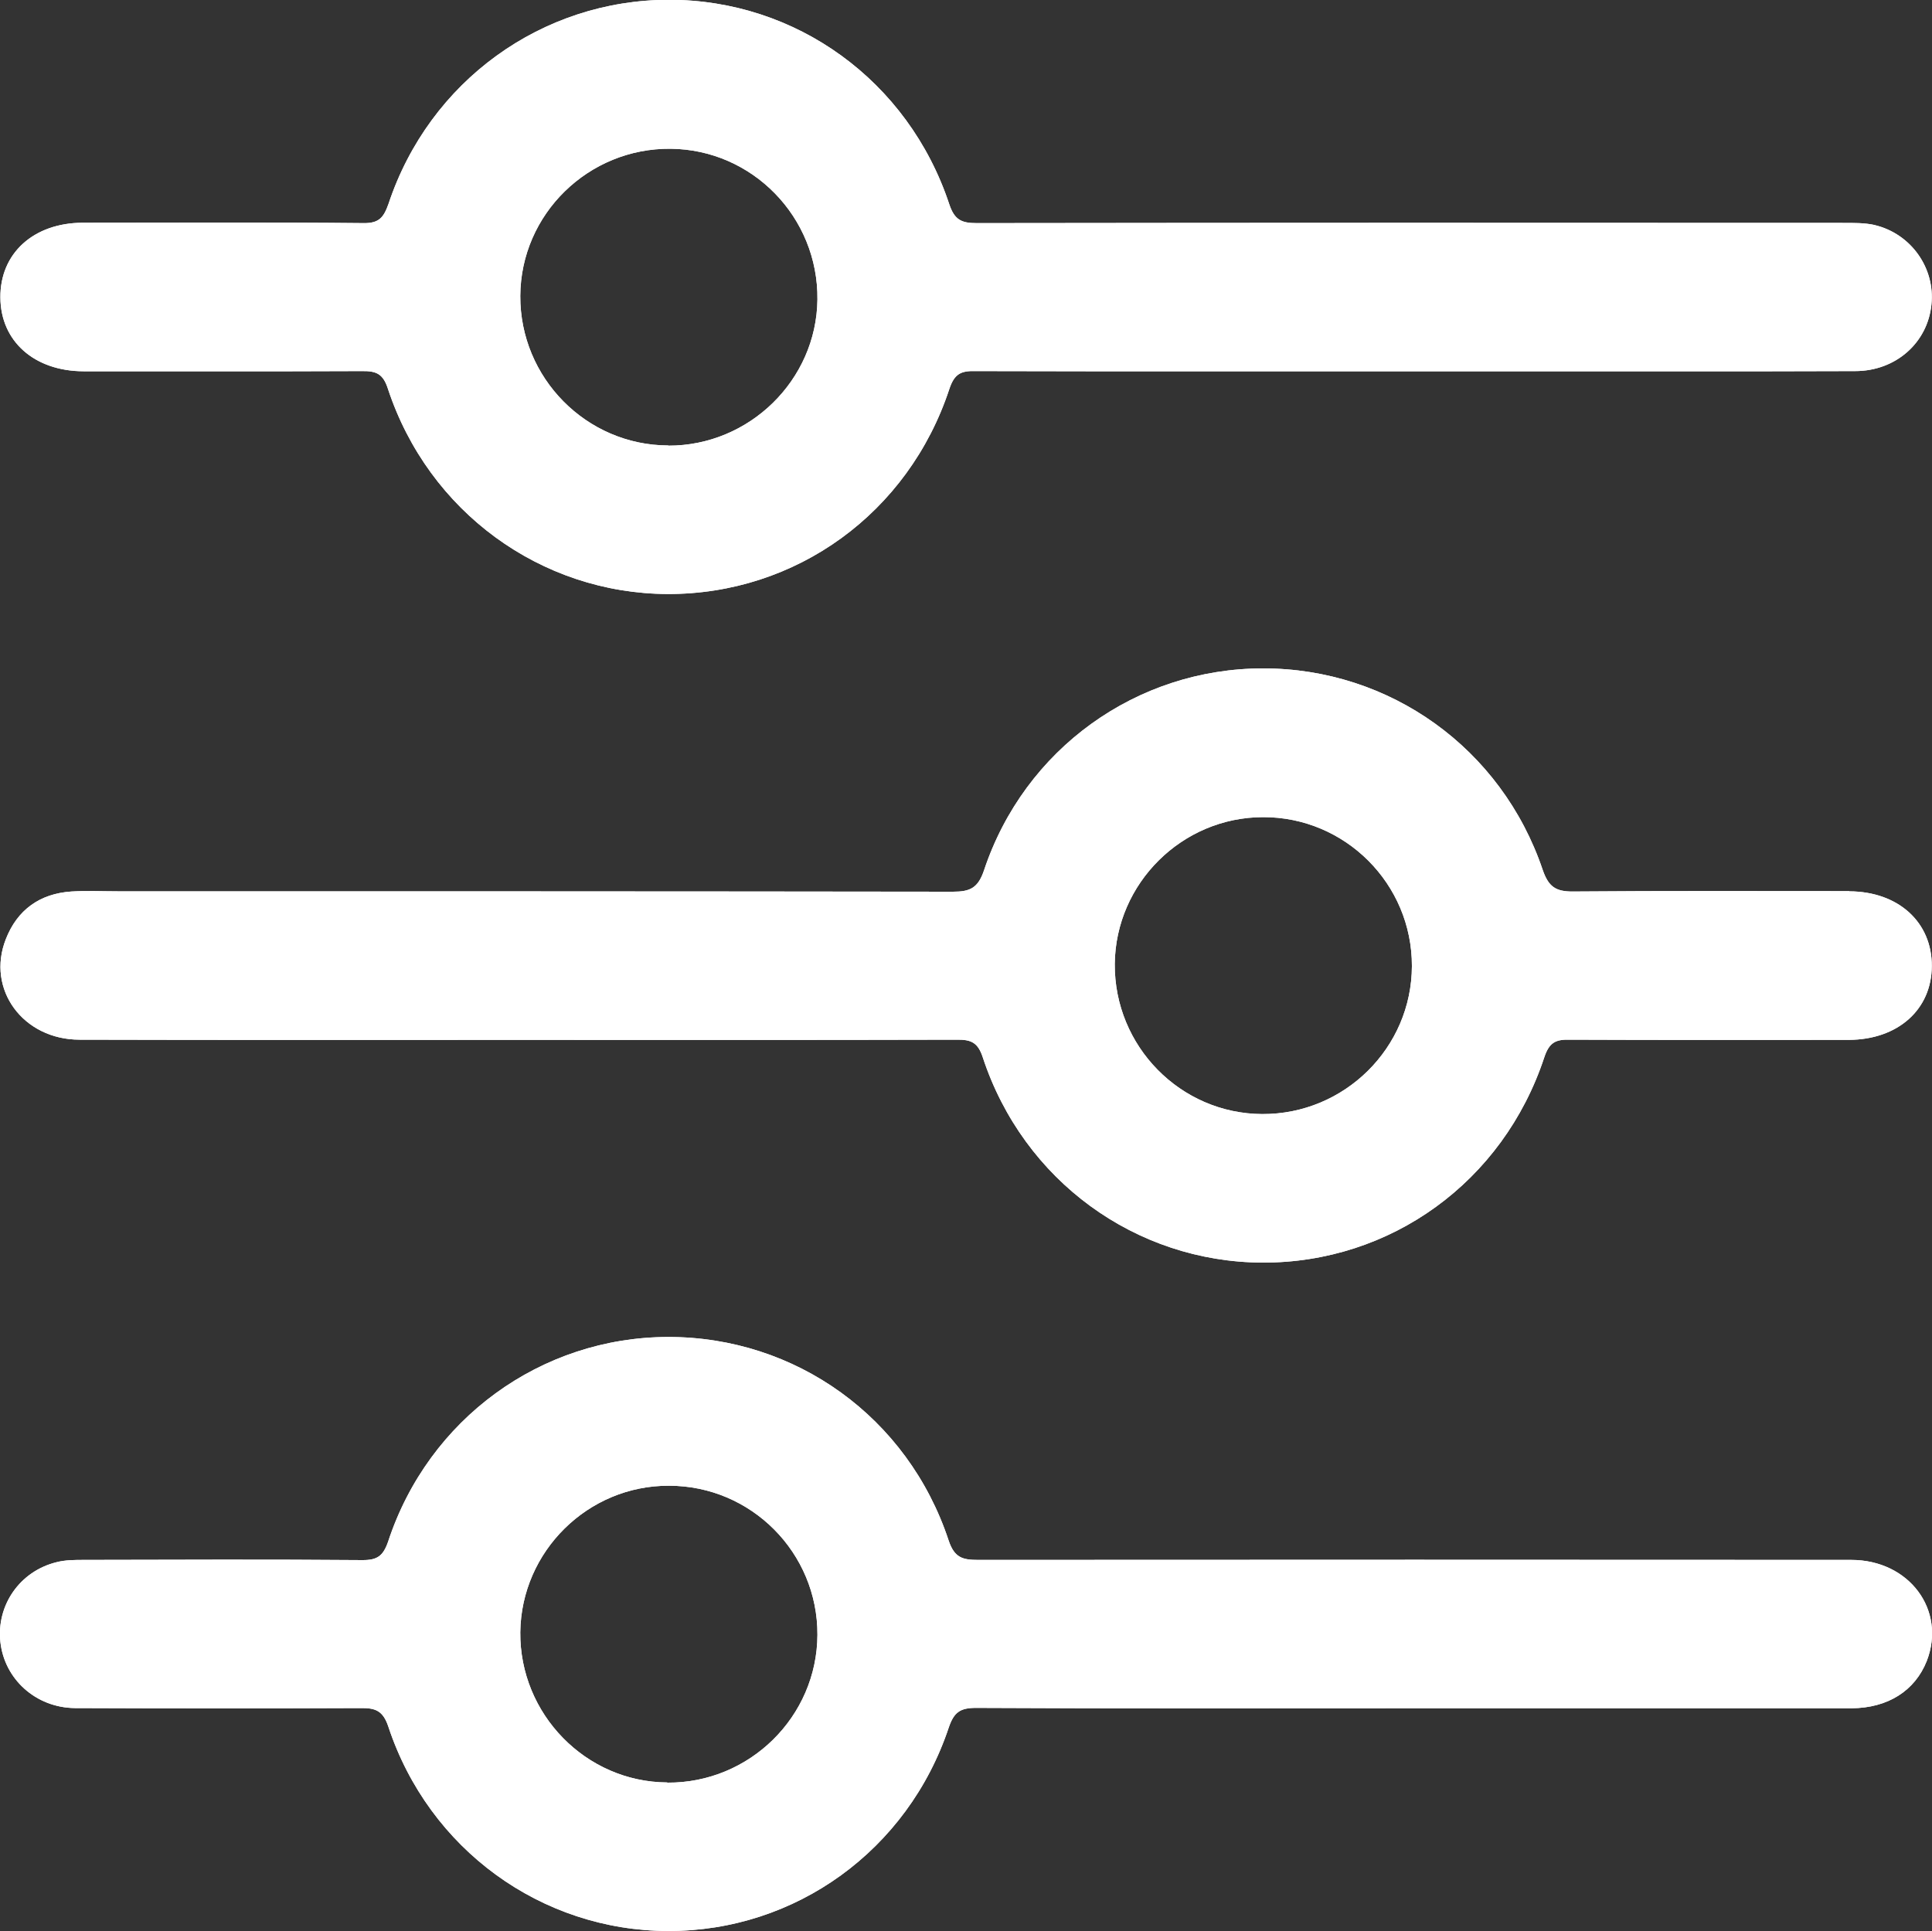
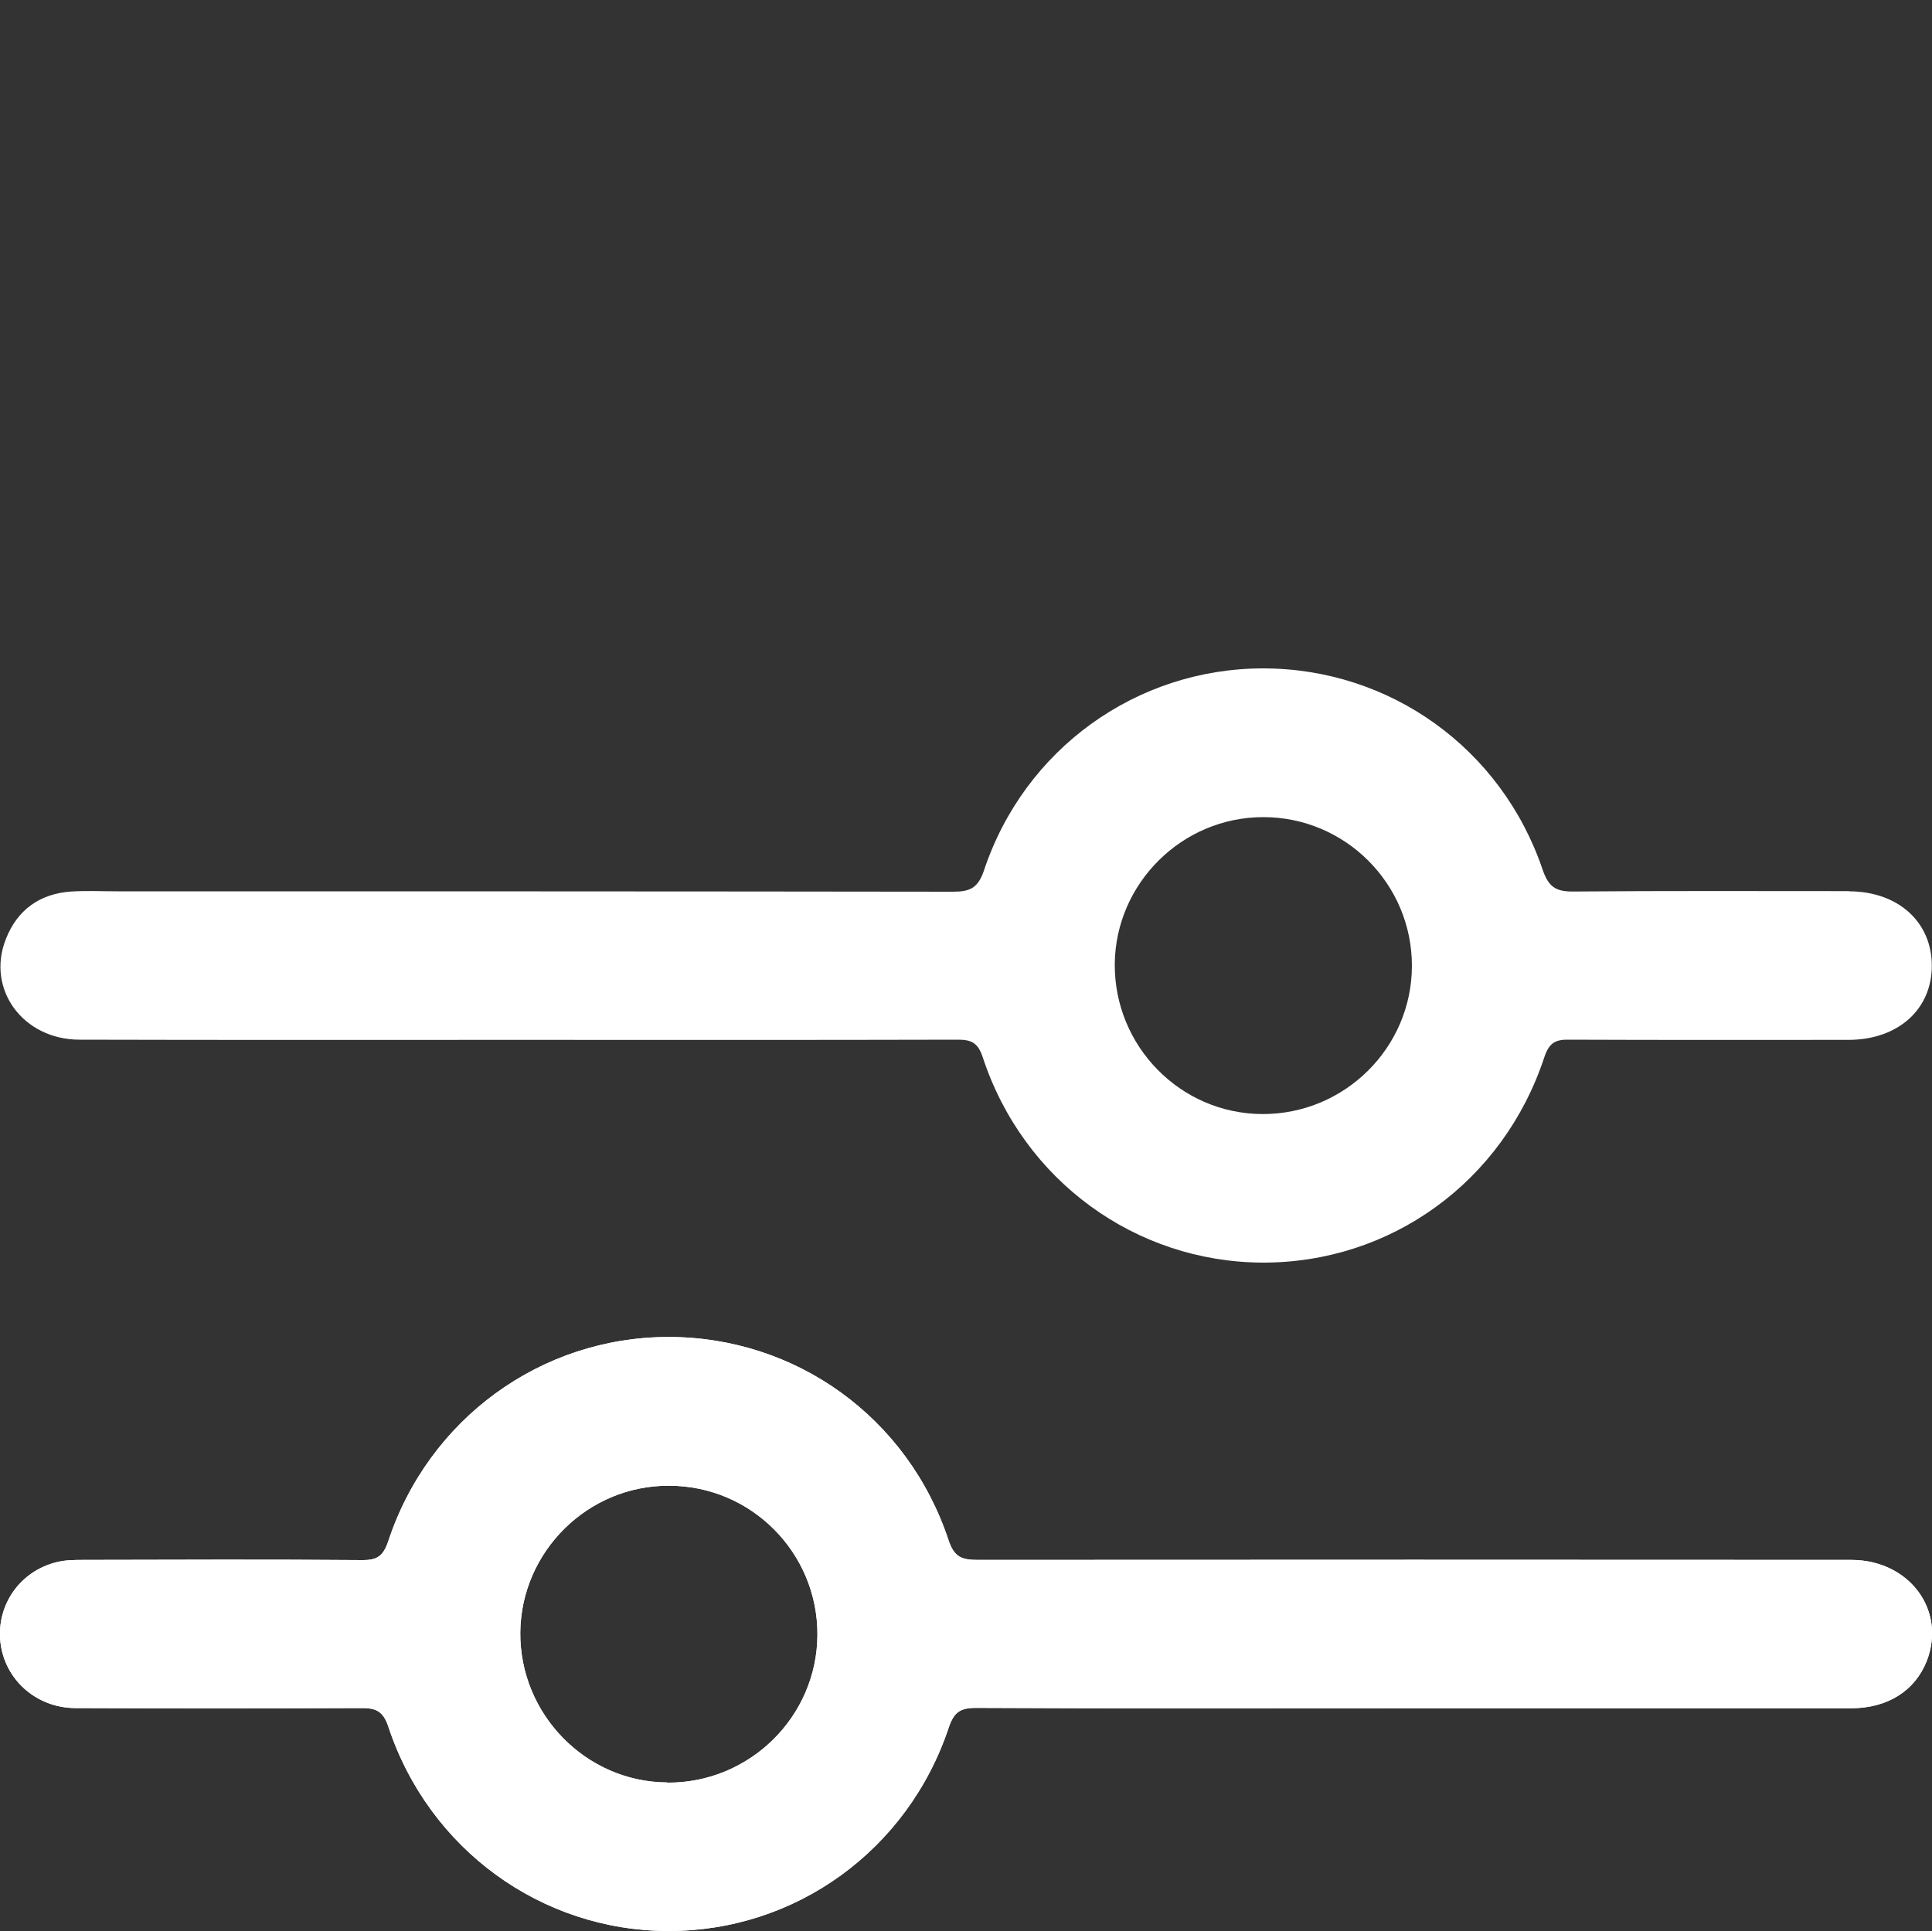
<svg xmlns="http://www.w3.org/2000/svg" id="Layer_2" data-name="Layer 2" viewBox="0 0 100 99.96">
  <rect x="0" y="0" width="100" height="99.96" fill="#333333" stroke="none" />
  <defs>
    <style>
      .cls-1 {
        fill: #fff;
        stroke-width: 0px;
      }
    </style>
  </defs>
  <g id="AaaS">
    <g>
      <path class="cls-1" d="M95.81,80.75c-15.06-.01-30.12-.01-45.18,0-.79,0-1.23-.1-1.53-1.01-2.11-6.38-7.93-10.54-14.52-10.53-6.57.01-12.4,4.23-14.49,10.59-.26.75-.56.96-1.32.96-4.81-.04-9.62-.02-14.42-.01-.48,0-.97,0-1.43.12-1.9.47-3.11,2.23-2.9,4.13.21,1.92,1.83,3.4,3.86,3.42,4.92.02,9.85.02,14.78,0,.76-.01,1.16.12,1.44.96,2.1,6.35,7.92,10.57,14.49,10.58,6.59.01,12.4-4.18,14.52-10.54.27-.79.59-1.01,1.41-1.01,7.57.04,15.15.02,22.71.02h22.6c1.89-.01,3.29-.91,3.9-2.45,1.02-2.63-.91-5.23-3.91-5.23ZM34.54,92.27c-4.22-.02-7.65-3.54-7.61-7.78.05-4.18,3.5-7.6,7.7-7.58,4.26,0,7.7,3.48,7.68,7.72-.02,4.24-3.52,7.68-7.77,7.65Z" />
      <path class="cls-1" d="M95.72,46.13c-4.76,0-9.53-.02-14.29.02-.91.01-1.28-.25-1.58-1.12-2.13-6.3-7.92-10.43-14.47-10.43s-12.36,4.17-14.45,10.46c-.31.91-.72,1.1-1.6,1.1-14.42-.02-28.84-.02-43.25-.02-.79,0-1.6-.04-2.39.01-1.63.11-2.8.95-3.39,2.47-1.02,2.59.89,5.2,3.82,5.2,7.52.02,15.06.01,22.58.01s15.22.01,22.83-.01c.74-.01,1.09.15,1.34.92,2.1,6.38,7.91,10.59,14.47,10.62,6.64.02,12.46-4.18,14.59-10.62.26-.79.6-.94,1.34-.92,4.8.02,9.61.01,14.42.01,2.55-.01,4.29-1.57,4.3-3.82.01-2.27-1.73-3.86-4.27-3.87ZM65.33,57.67c-4.23-.02-7.66-3.51-7.63-7.77.04-4.18,3.49-7.6,7.68-7.6,4.24-.01,7.71,3.45,7.7,7.71-.01,4.23-3.49,7.68-7.75,7.66Z" />
-       <path class="cls-1" d="M97.04,11.65c-.53-.12-1.11-.11-1.67-.11-14.94-.01-29.87-.01-44.82.01-.79,0-1.15-.17-1.42-.99-2.12-6.38-7.92-10.57-14.5-10.57s-12.41,4.21-14.52,10.56c-.25.7-.48,1.01-1.29,1-4.85-.05-9.69-.02-14.54-.02C1.73,11.54,0,13.12.02,15.4c.01,2.26,1.75,3.81,4.3,3.82,4.81,0,9.62.01,14.42-.01.74-.01,1.09.14,1.34.92,2.1,6.36,7.91,10.59,14.47,10.62,6.64.02,12.47-4.18,14.59-10.62.26-.78.6-.94,1.34-.92,7.61.02,15.22.01,22.83.01h5.53c5.72,0,11.46.01,17.18-.01,2.11,0,3.75-1.47,3.95-3.44.2-1.89-1.05-3.67-2.94-4.12ZM34.59,23.06c-4.24-.01-7.68-3.5-7.66-7.74.02-4.24,3.53-7.66,7.78-7.62,4.23.04,7.65,3.54,7.6,7.81-.05,4.17-3.53,7.57-7.72,7.56Z" />
-       <path class="cls-1" d="M97.04,11.65c-.53-.12-1.11-.11-1.67-.11-14.94-.01-29.87-.01-44.82.01-.79,0-1.15-.17-1.42-.99-2.12-6.38-7.92-10.57-14.5-10.57s-12.41,4.21-14.52,10.56c-.25.7-.48,1.01-1.29,1-4.85-.05-9.69-.02-14.54-.02C1.73,11.54,0,13.12.02,15.4c.01,2.26,1.75,3.81,4.3,3.82,4.81,0,9.62.01,14.42-.01.74-.01,1.09.14,1.34.92,2.1,6.36,7.91,10.59,14.47,10.62,6.64.02,12.47-4.18,14.59-10.62.26-.78.6-.94,1.34-.92,7.61.02,15.22.01,22.83.01h5.53c5.72,0,11.46.01,17.18-.01,2.11,0,3.75-1.47,3.95-3.44.2-1.89-1.05-3.67-2.94-4.12ZM34.59,23.06c-4.24-.01-7.68-3.5-7.66-7.74.02-4.24,3.53-7.66,7.78-7.62,4.23.04,7.65,3.54,7.6,7.81-.05,4.17-3.53,7.57-7.72,7.56Z" />
-       <path class="cls-1" d="M95.72,46.13c-4.76,0-9.53-.02-14.29.02-.91.01-1.28-.25-1.58-1.12-2.13-6.3-7.92-10.43-14.47-10.43s-12.36,4.17-14.45,10.46c-.31.91-.72,1.1-1.6,1.1-14.42-.02-28.84-.02-43.25-.02-.79,0-1.6-.04-2.39.01-1.63.11-2.8.95-3.39,2.47-1.02,2.59.89,5.2,3.82,5.2,7.52.02,15.06.01,22.58.01s15.22.01,22.83-.01c.74-.01,1.09.15,1.34.92,2.1,6.38,7.91,10.59,14.47,10.62,6.64.02,12.46-4.18,14.59-10.62.26-.79.6-.94,1.34-.92,4.8.02,9.61.01,14.42.01,2.55-.01,4.29-1.57,4.3-3.82.01-2.27-1.73-3.86-4.27-3.87ZM65.33,57.67c-4.23-.02-7.66-3.51-7.63-7.77.04-4.18,3.49-7.6,7.68-7.6,4.24-.01,7.71,3.45,7.7,7.71-.01,4.23-3.49,7.68-7.75,7.66Z" />
      <path class="cls-1" d="M95.81,80.75c-15.06-.01-30.12-.01-45.18,0-.79,0-1.23-.1-1.53-1.01-2.11-6.38-7.93-10.54-14.52-10.53-6.57.01-12.4,4.23-14.49,10.59-.26.75-.56.96-1.32.96-4.81-.04-9.62-.02-14.42-.01-.48,0-.97,0-1.43.12-1.9.47-3.11,2.23-2.9,4.13.21,1.92,1.83,3.4,3.86,3.42,4.92.02,9.85.02,14.78,0,.76-.01,1.16.12,1.44.96,2.1,6.35,7.92,10.57,14.49,10.58,6.59.01,12.4-4.18,14.52-10.54.27-.79.59-1.01,1.41-1.01,7.57.04,15.15.02,22.71.02h22.6c1.89-.01,3.29-.91,3.9-2.45,1.02-2.63-.91-5.23-3.91-5.23ZM34.54,92.27c-4.22-.02-7.65-3.54-7.61-7.78.05-4.18,3.5-7.6,7.7-7.58,4.26,0,7.7,3.48,7.68,7.72-.02,4.24-3.52,7.68-7.77,7.65Z" />
    </g>
  </g>
</svg>